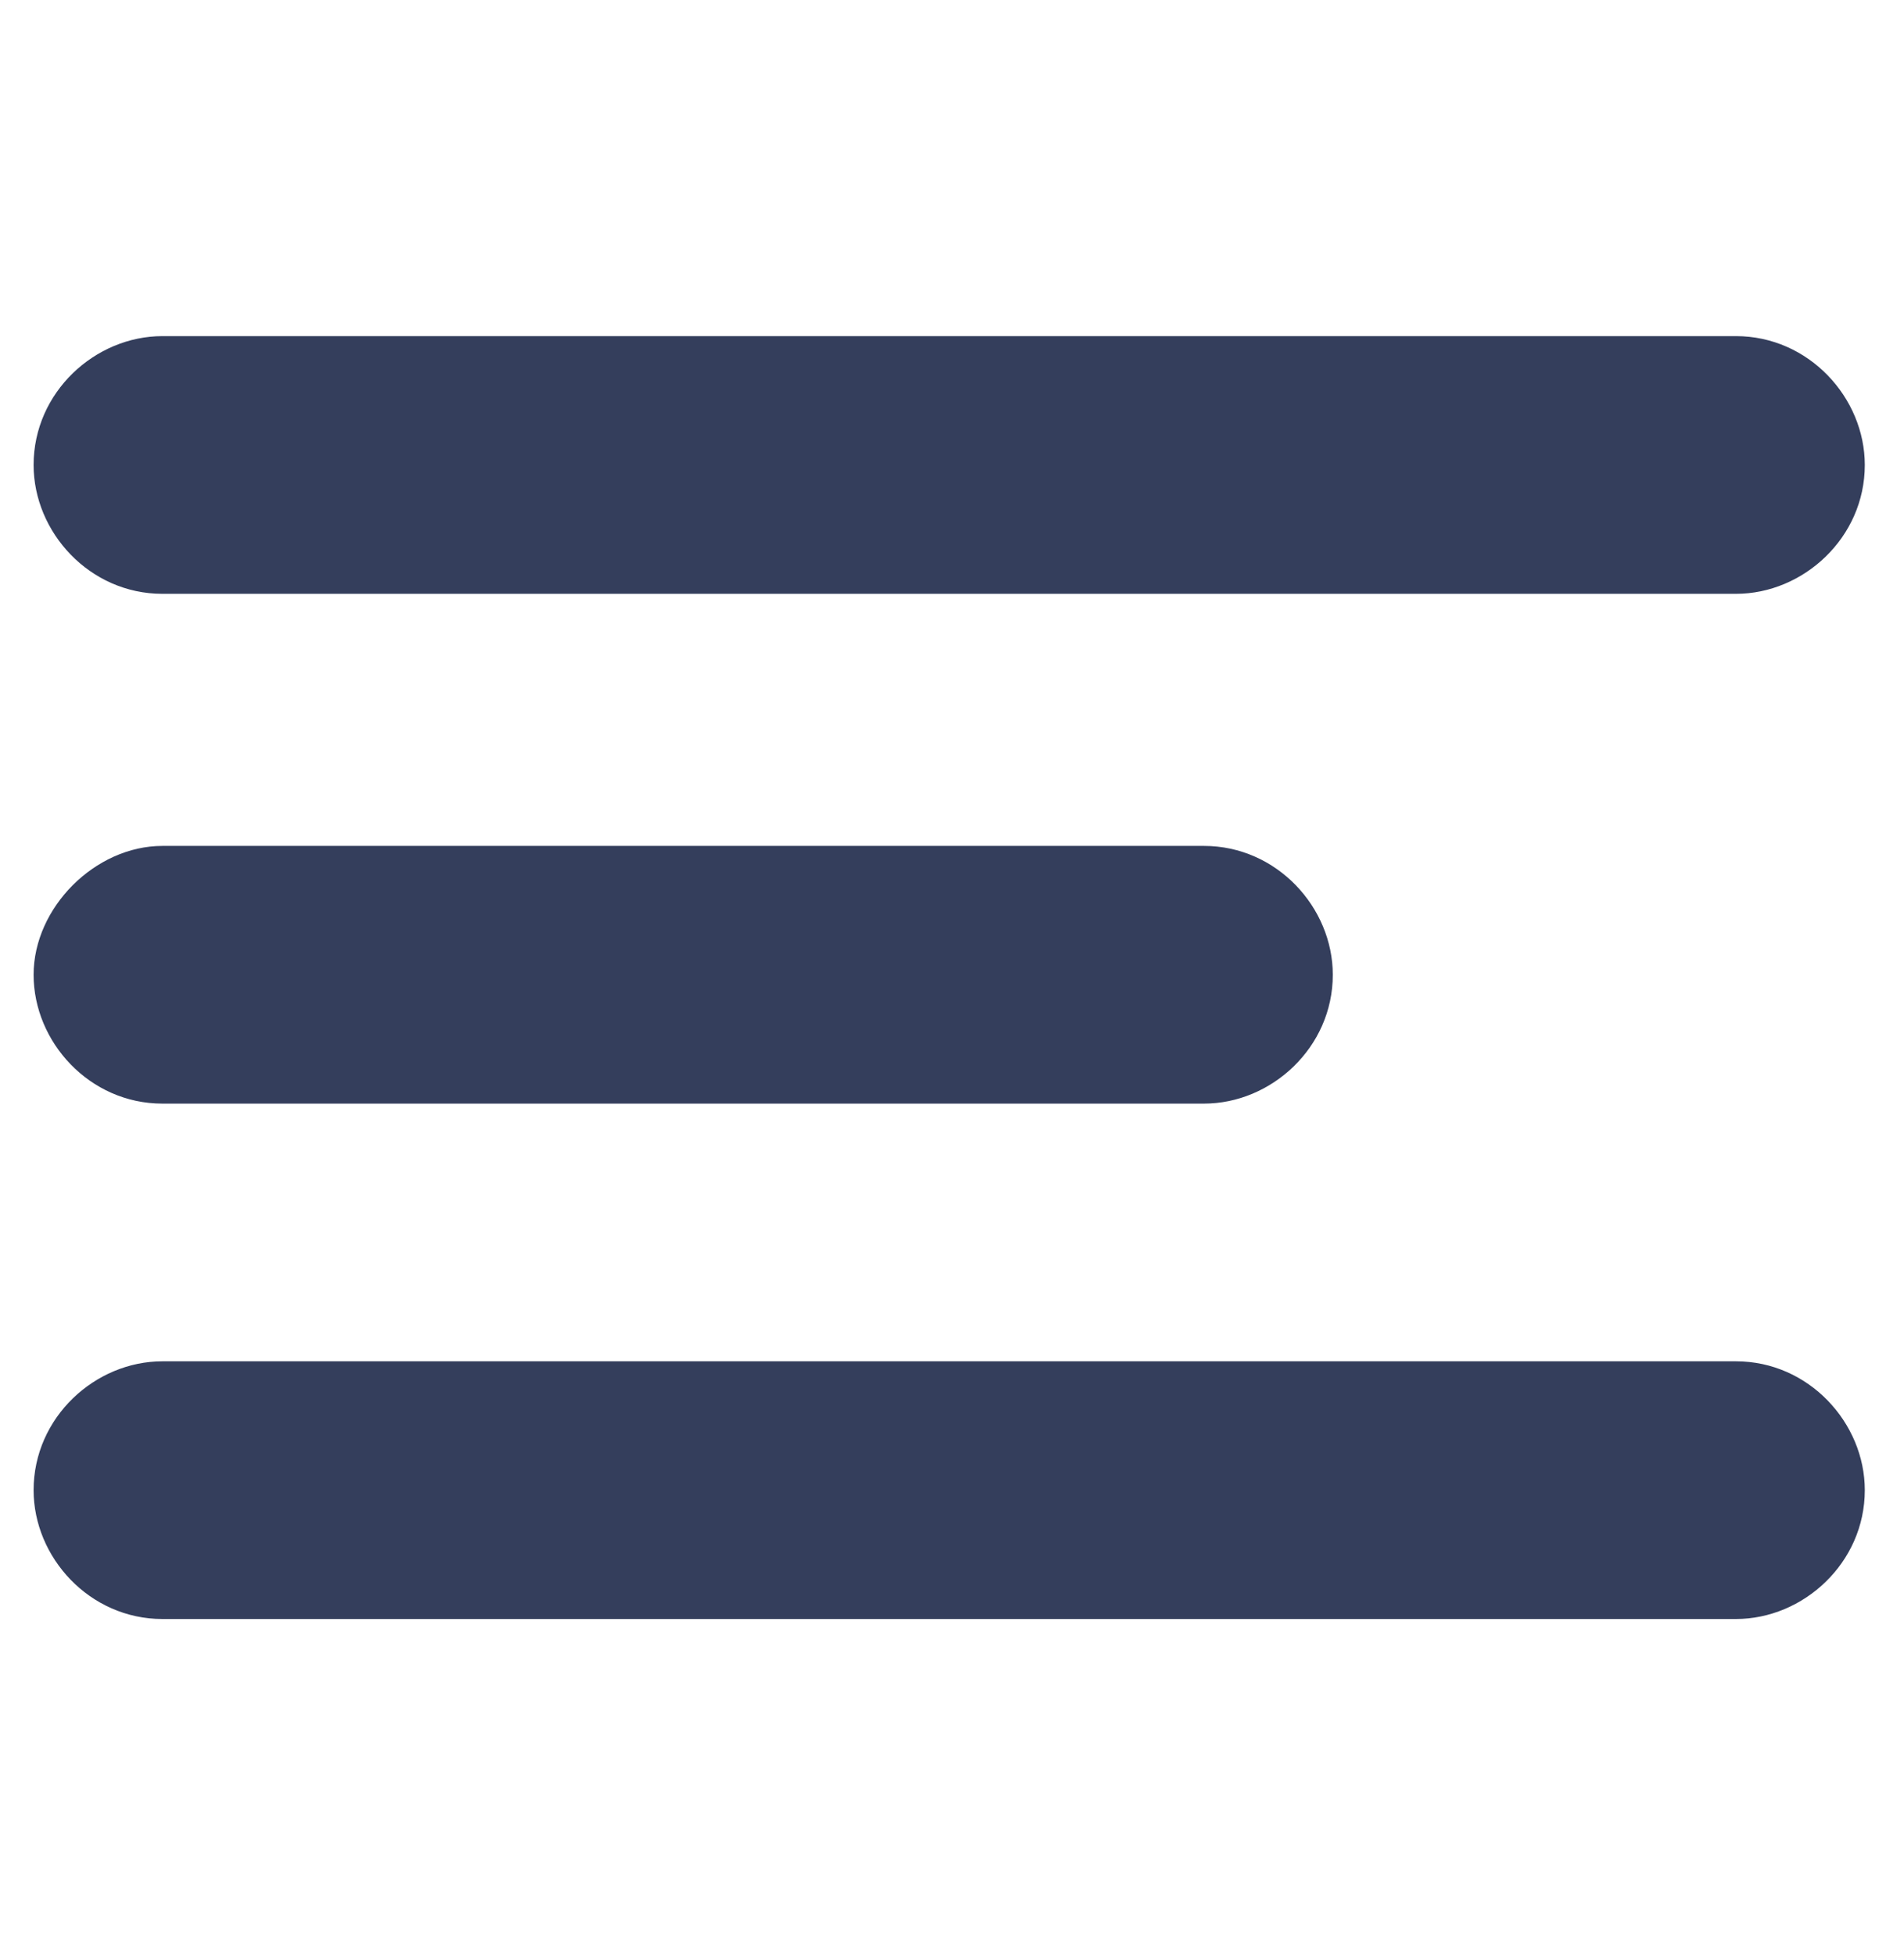
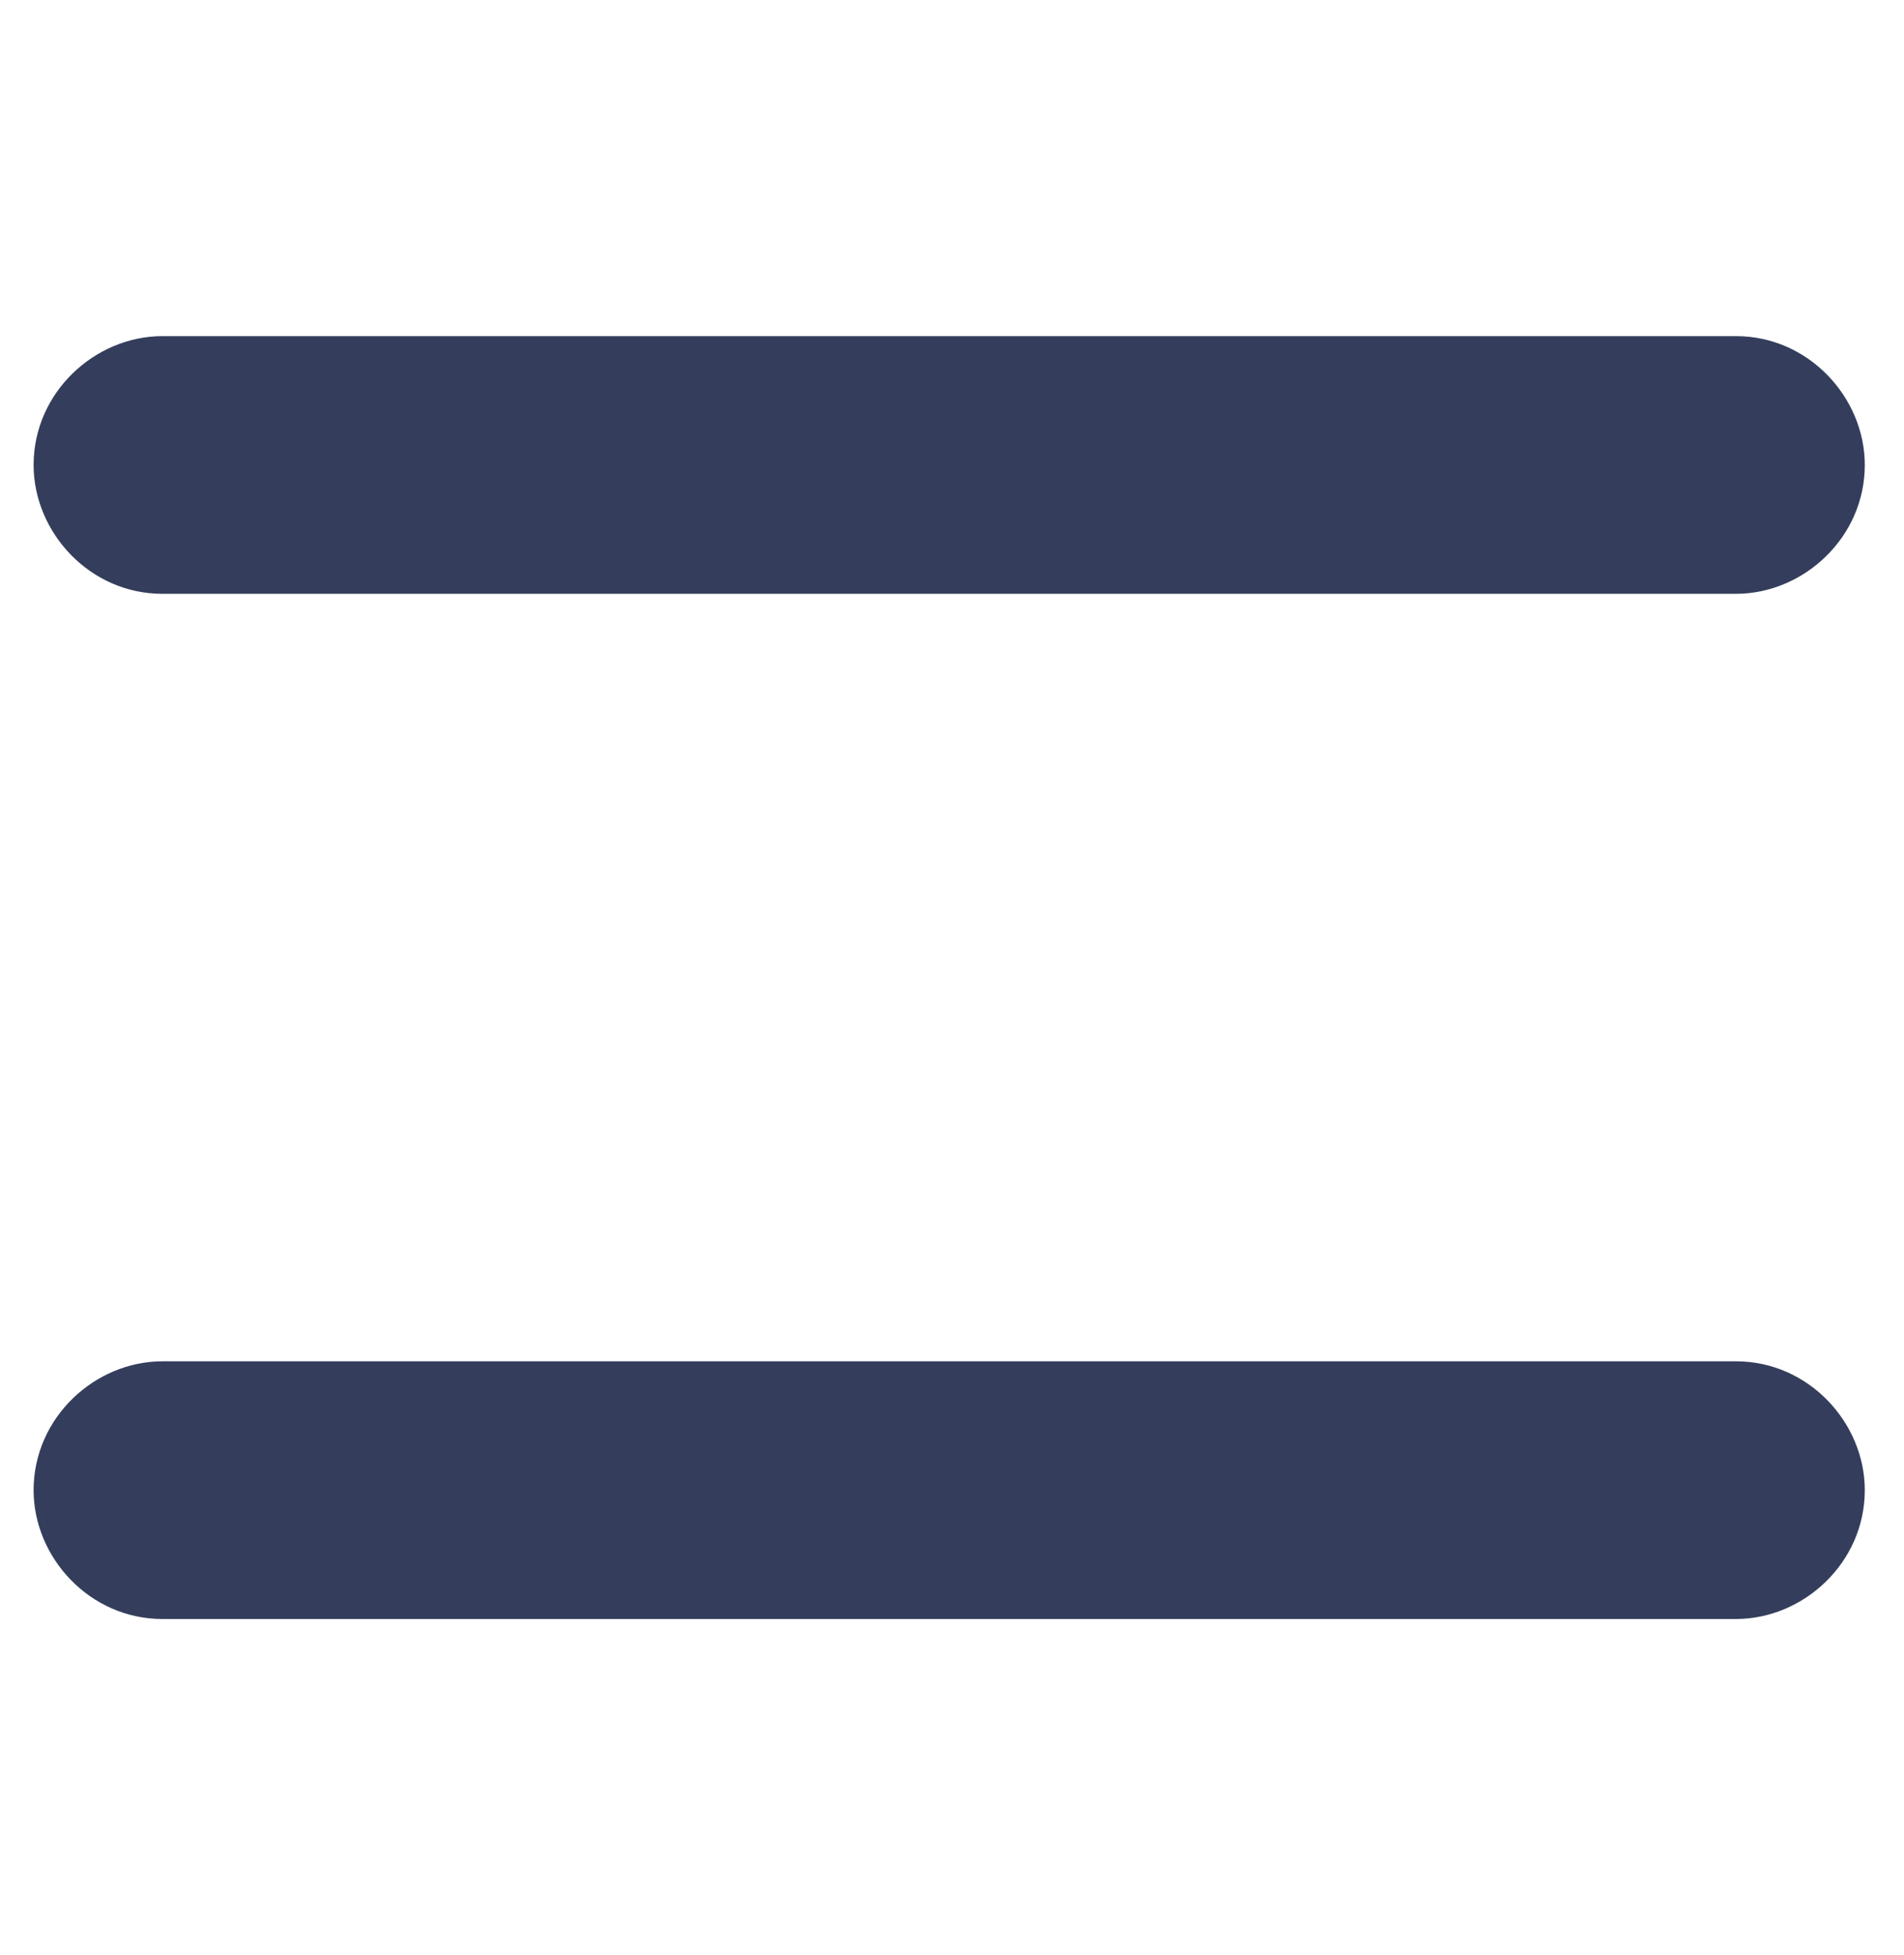
<svg xmlns="http://www.w3.org/2000/svg" version="1.1" id="Capa_1" x="0px" y="0px" width="34px" height="34.9px" viewBox="0 0 34 34.9" style="enable-background:new 0 0 34 34.9;" xml:space="preserve">
  <style type="text/css">
	.st0{fill:#343E5C;}
</style>
  <title>icons/contact</title>
  <desc>Created with Sketch.</desc>
  <g id="Design-System">
    <g id="Icons-_x26_-Symbols" transform="translate(-60, -198)">
      <g id="icons_x2F_menu-toggle" transform="translate(60, 198)">
-         <path id="Rectangle-4" class="st0" d="M2.9,6h28.1c1.3,0,2.3,1.1,2.3,2.3l0,0c0,1.3-1.1,2.3-2.3,2.3H2.9c-1.3,0-2.3-1.1-2.3-2.3     l0,0C0.6,7,1.7,6,2.9,6z" />
-         <path id="Rectangle-4-Copy" class="st0" d="M2.9,15.1h18.6c1.3,0,2.3,1.1,2.3,2.3l0,0c0,1.3-1.1,2.3-2.3,2.3H2.9     c-1.3,0-2.3-1.1-2.3-2.3l0,0C0.6,16.2,1.7,15.1,2.9,15.1z" />
+         <path id="Rectangle-4" class="st0" d="M2.9,6h28.1c1.3,0,2.3,1.1,2.3,2.3l0,0c0,1.3-1.1,2.3-2.3,2.3H2.9c-1.3,0-2.3-1.1-2.3-2.3     l0,0C0.6,7,1.7,6,2.9,6" />
        <path id="Rectangle-4-Copy-2" class="st0" d="M2.9,24.3h28.1c1.3,0,2.3,1.1,2.3,2.3l0,0c0,1.3-1.1,2.3-2.3,2.3H2.9     c-1.3,0-2.3-1.1-2.3-2.3l0,0C0.6,25.3,1.7,24.3,2.9,24.3z" />
      </g>
    </g>
  </g>
</svg>